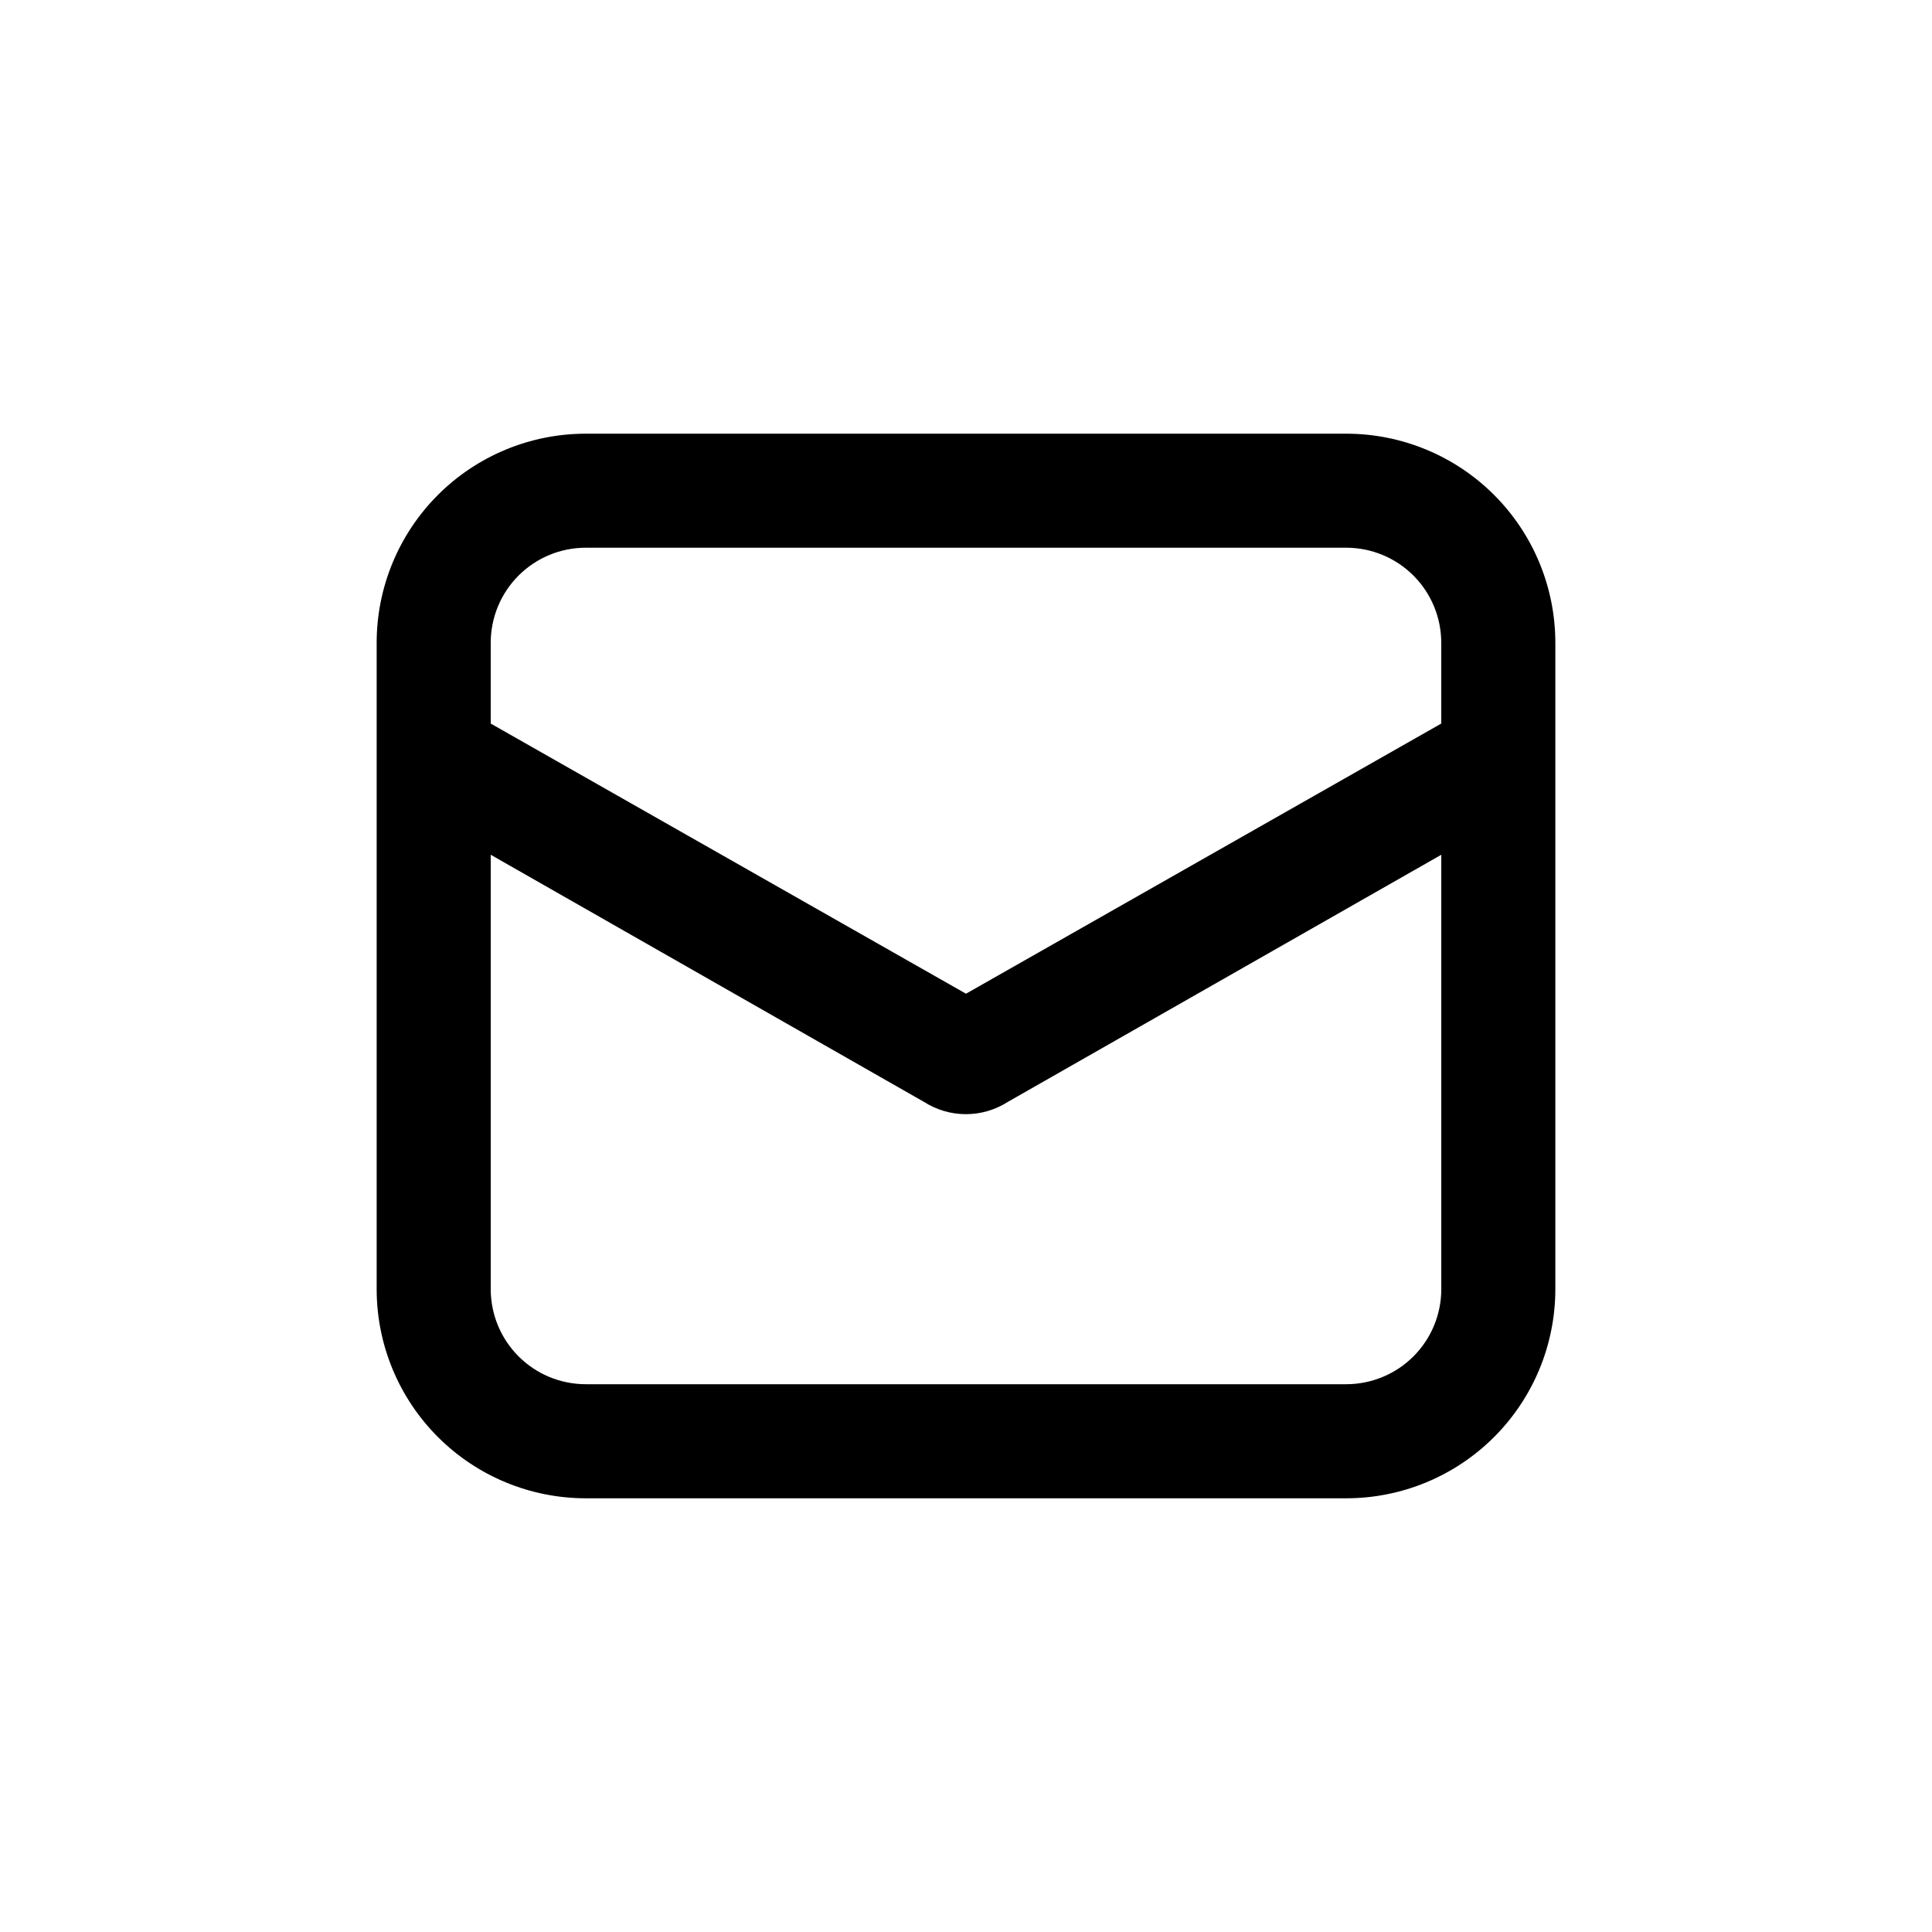
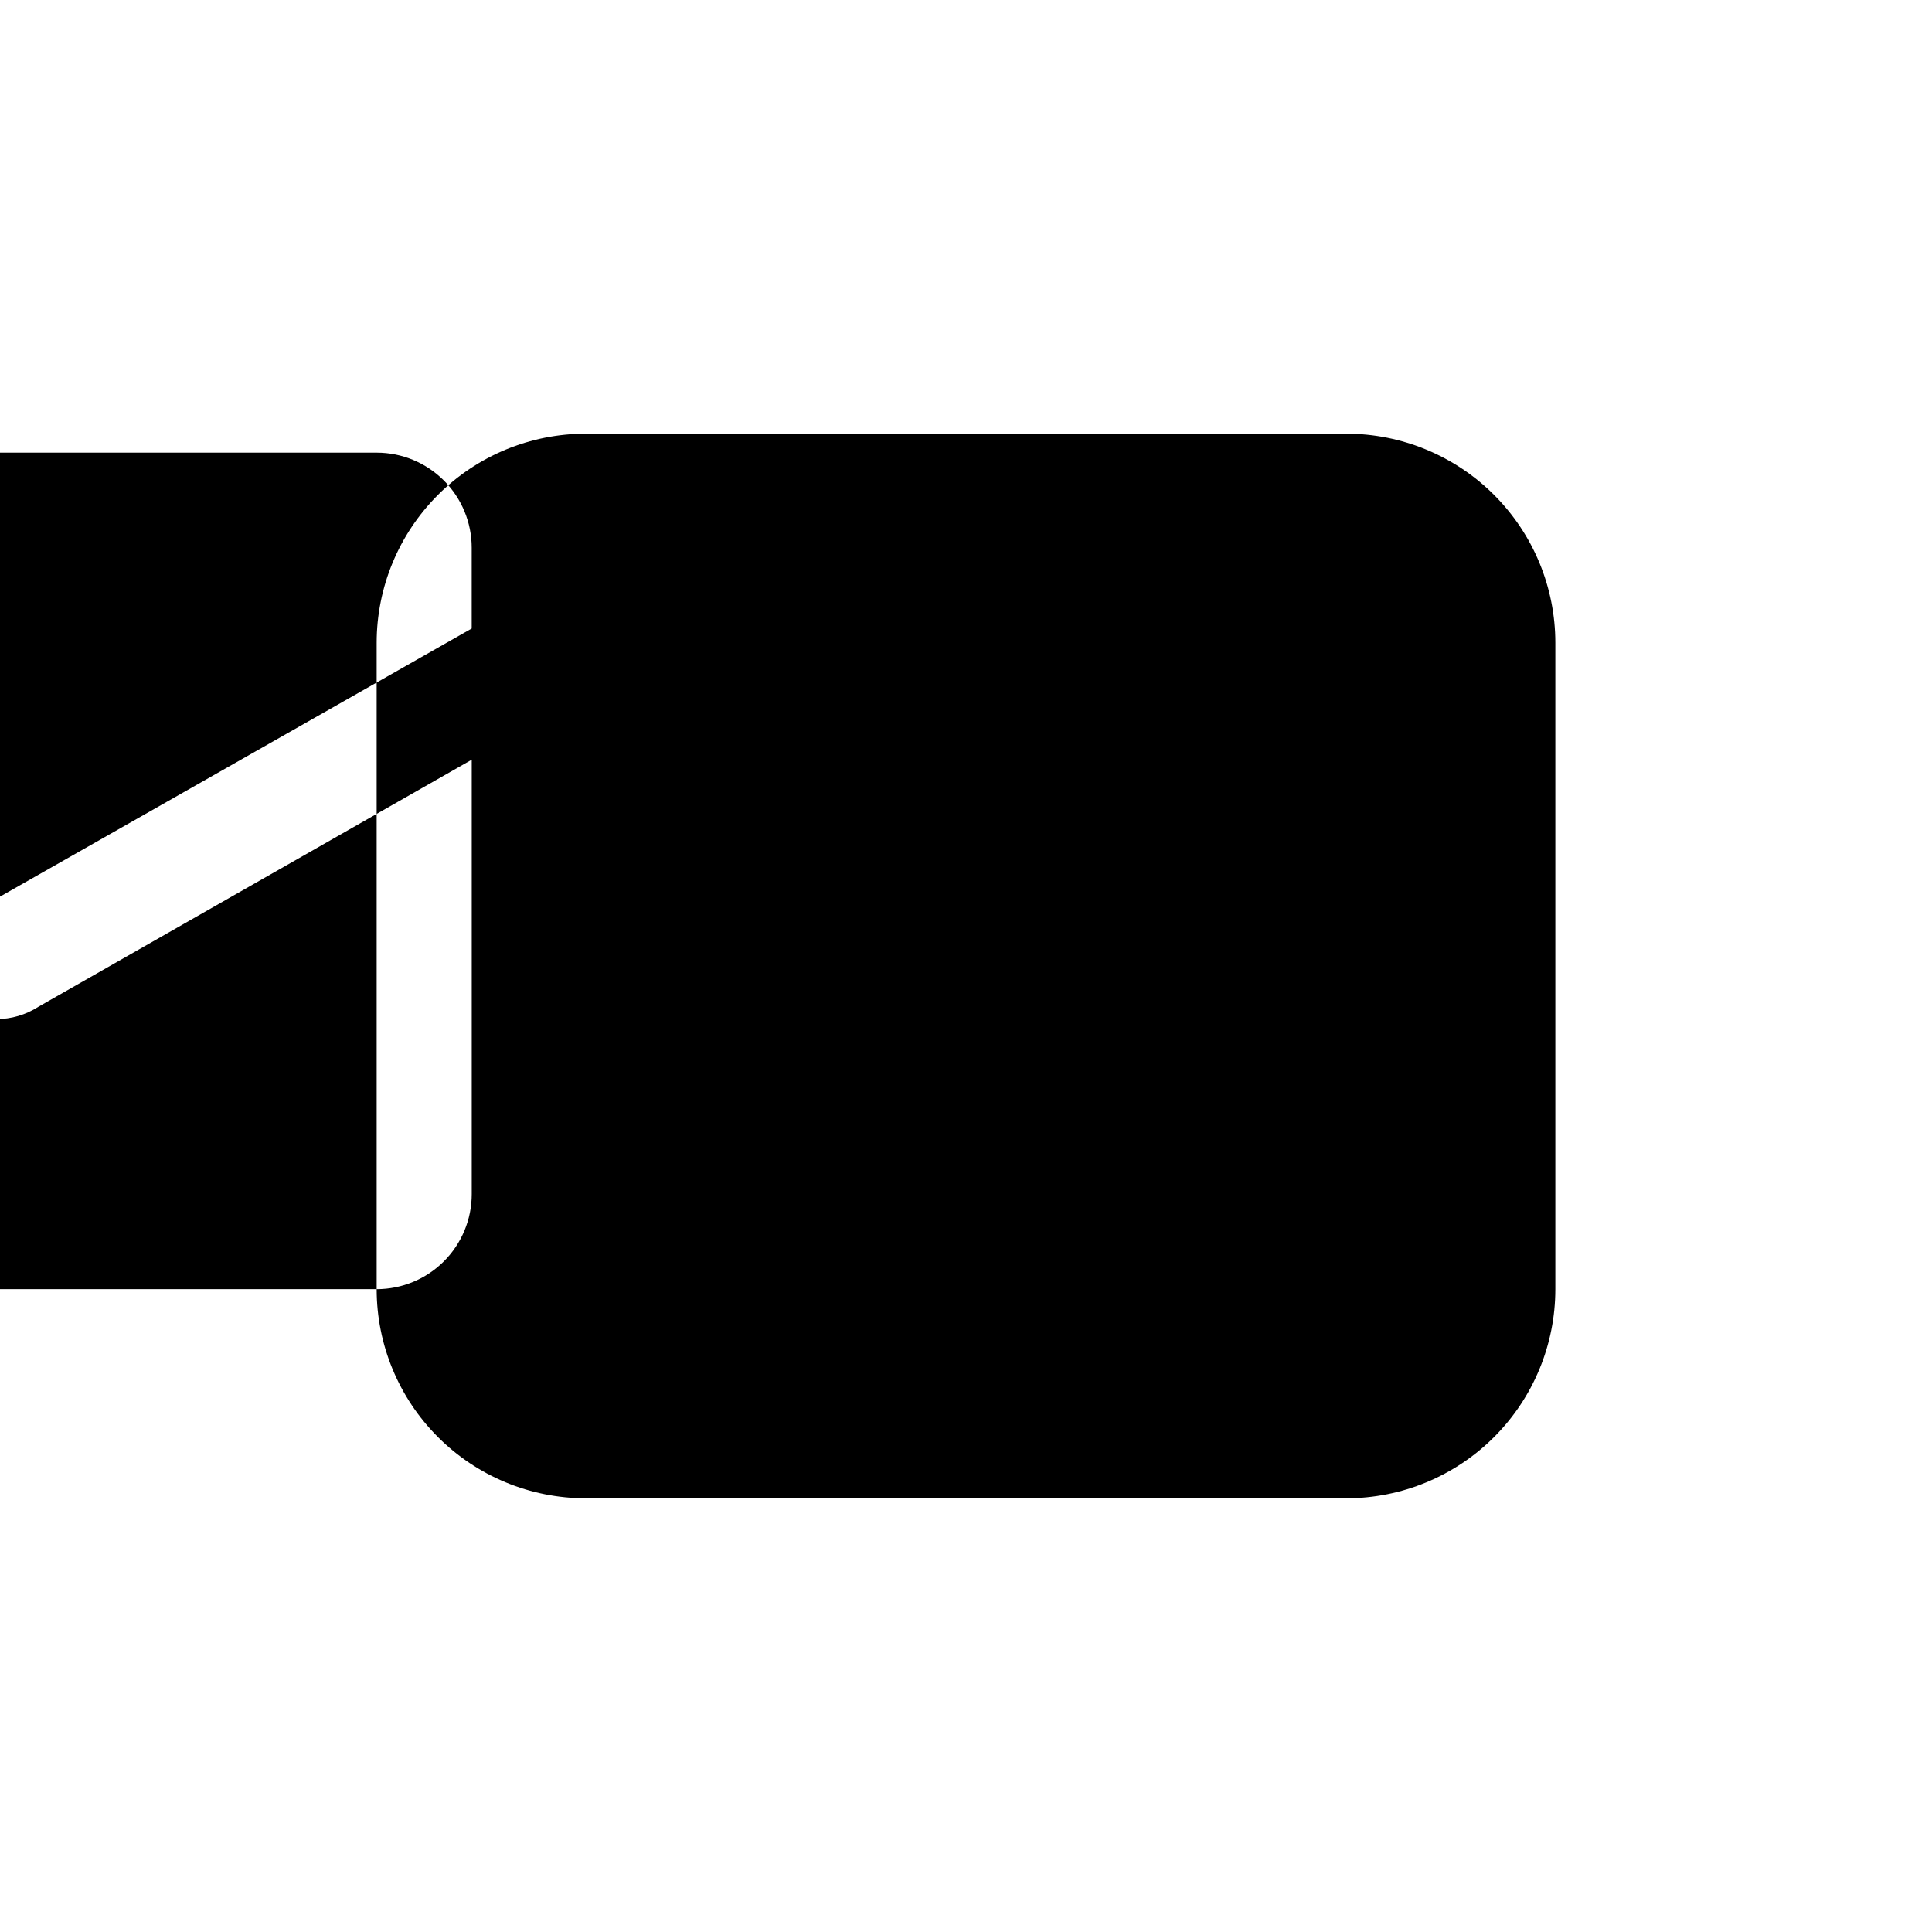
<svg xmlns="http://www.w3.org/2000/svg" fill="#000000" width="800px" height="800px" version="1.1" viewBox="144 144 512 512">
-   <path d="m243.82 485.64c0 14.699 5.84 28.797 16.234 39.188 10.391 10.395 24.488 16.234 39.188 16.234h201.52c14.695 0 28.793-5.84 39.188-16.234 10.391-10.391 16.23-24.488 16.23-39.188v-171.29c0-14.699-5.84-28.793-16.23-39.188-10.395-10.395-24.492-16.23-39.188-16.23h-201.52c-14.699 0-28.797 5.836-39.188 16.23-10.395 10.395-16.234 24.488-16.234 39.188zm256.94 25.191h-201.52c-6.684 0-13.09-2.652-17.812-7.379-4.727-4.723-7.379-11.129-7.379-17.812v-115.12l114.82 65.496v-0.004c3.316 2.125 7.172 3.254 11.109 3.254s7.793-1.129 11.109-3.254l114.87-65.492v115.12c0 6.684-2.652 13.09-7.375 17.812-4.727 4.727-11.133 7.379-17.812 7.379zm-201.52-221.68h201.52c6.68 0 13.086 2.652 17.812 7.379 4.723 4.723 7.375 11.133 7.375 17.812v21.41l-125.95 71.594-125.95-71.594v-21.41c0-6.68 2.652-13.09 7.379-17.812 4.723-4.727 11.129-7.379 17.812-7.379z" />
+   <path d="m243.82 485.64c0 14.699 5.84 28.797 16.234 39.188 10.391 10.395 24.488 16.234 39.188 16.234h201.52c14.695 0 28.793-5.84 39.188-16.234 10.391-10.391 16.23-24.488 16.23-39.188v-171.29c0-14.699-5.84-28.793-16.23-39.188-10.395-10.395-24.492-16.23-39.188-16.23h-201.52c-14.699 0-28.797 5.836-39.188 16.23-10.395 10.395-16.234 24.488-16.234 39.188zh-201.52c-6.684 0-13.09-2.652-17.812-7.379-4.727-4.723-7.379-11.129-7.379-17.812v-115.12l114.82 65.496v-0.004c3.316 2.125 7.172 3.254 11.109 3.254s7.793-1.129 11.109-3.254l114.87-65.492v115.12c0 6.684-2.652 13.09-7.375 17.812-4.727 4.727-11.133 7.379-17.812 7.379zm-201.52-221.68h201.52c6.68 0 13.086 2.652 17.812 7.379 4.723 4.723 7.375 11.133 7.375 17.812v21.41l-125.95 71.594-125.95-71.594v-21.41c0-6.68 2.652-13.09 7.379-17.812 4.723-4.727 11.129-7.379 17.812-7.379z" />
</svg>